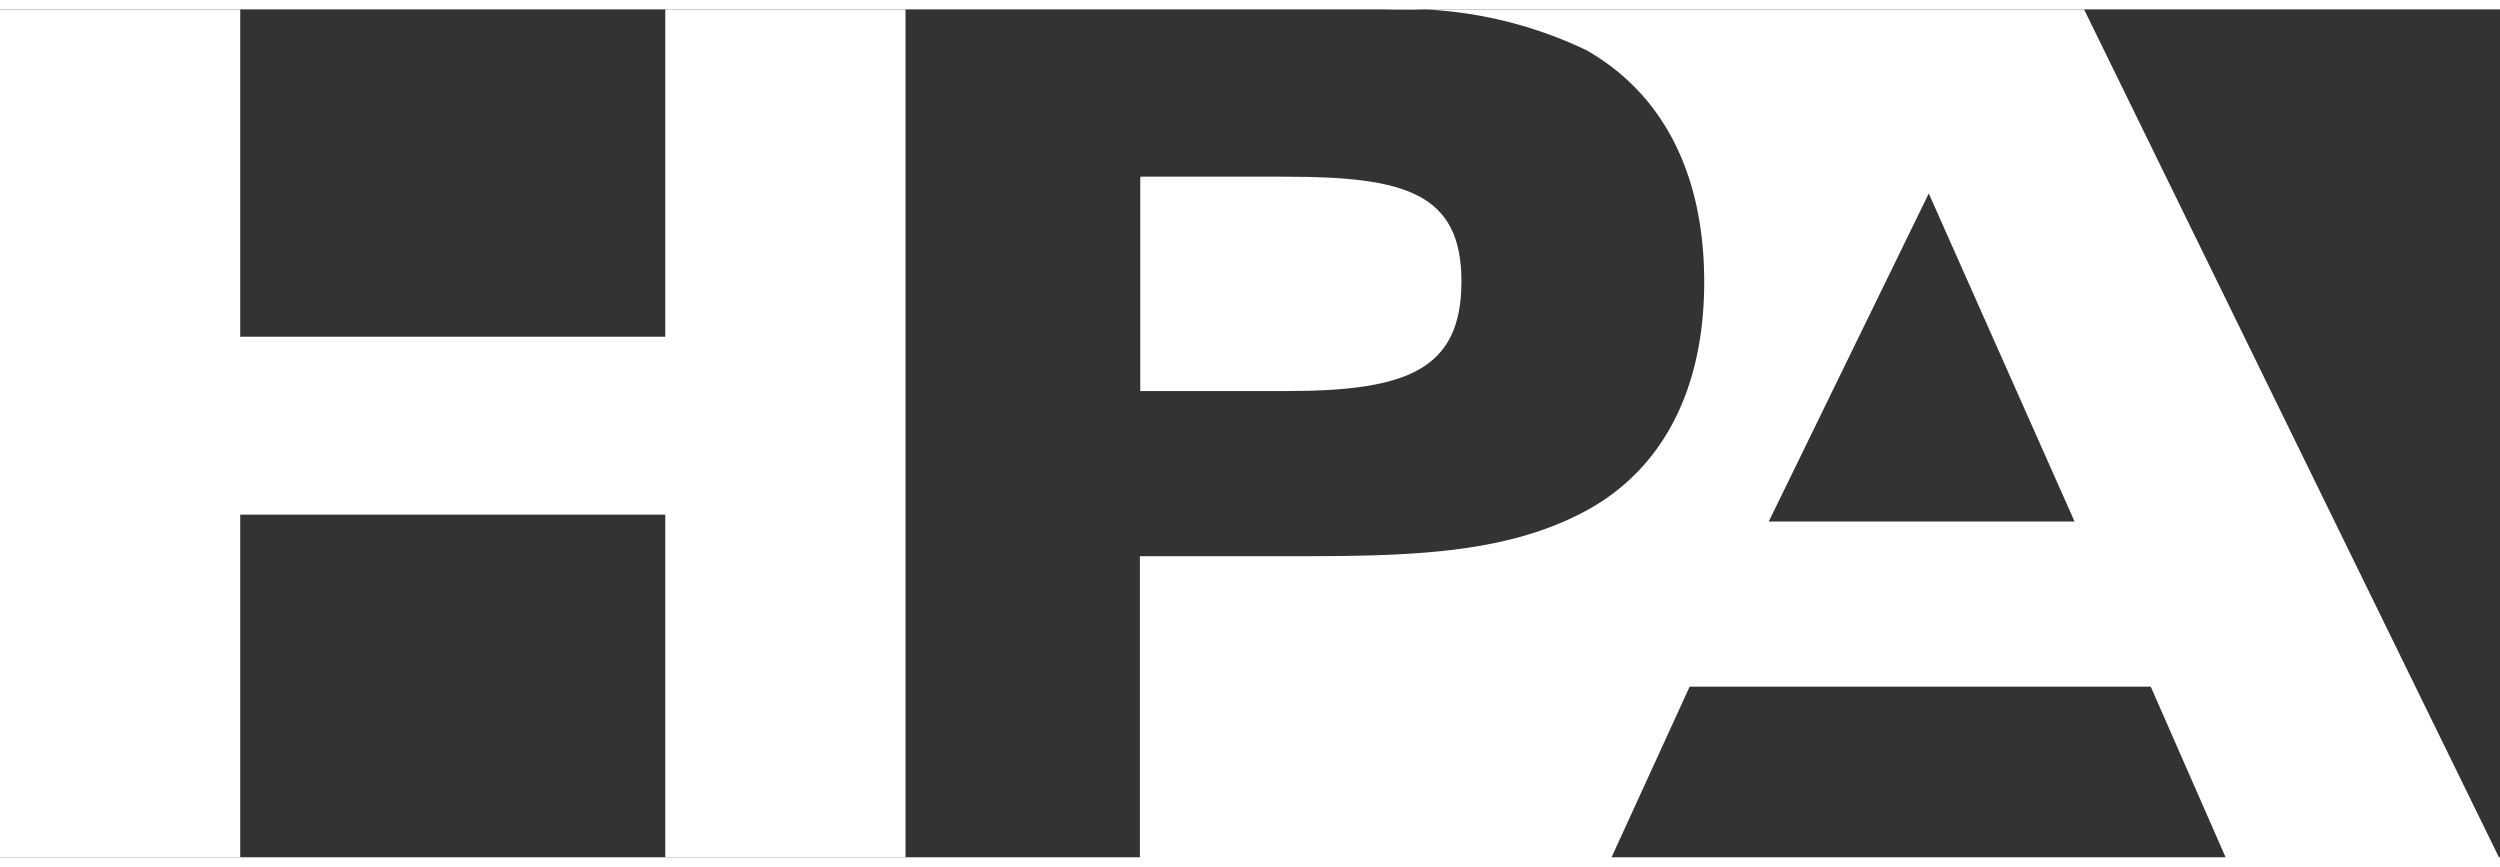
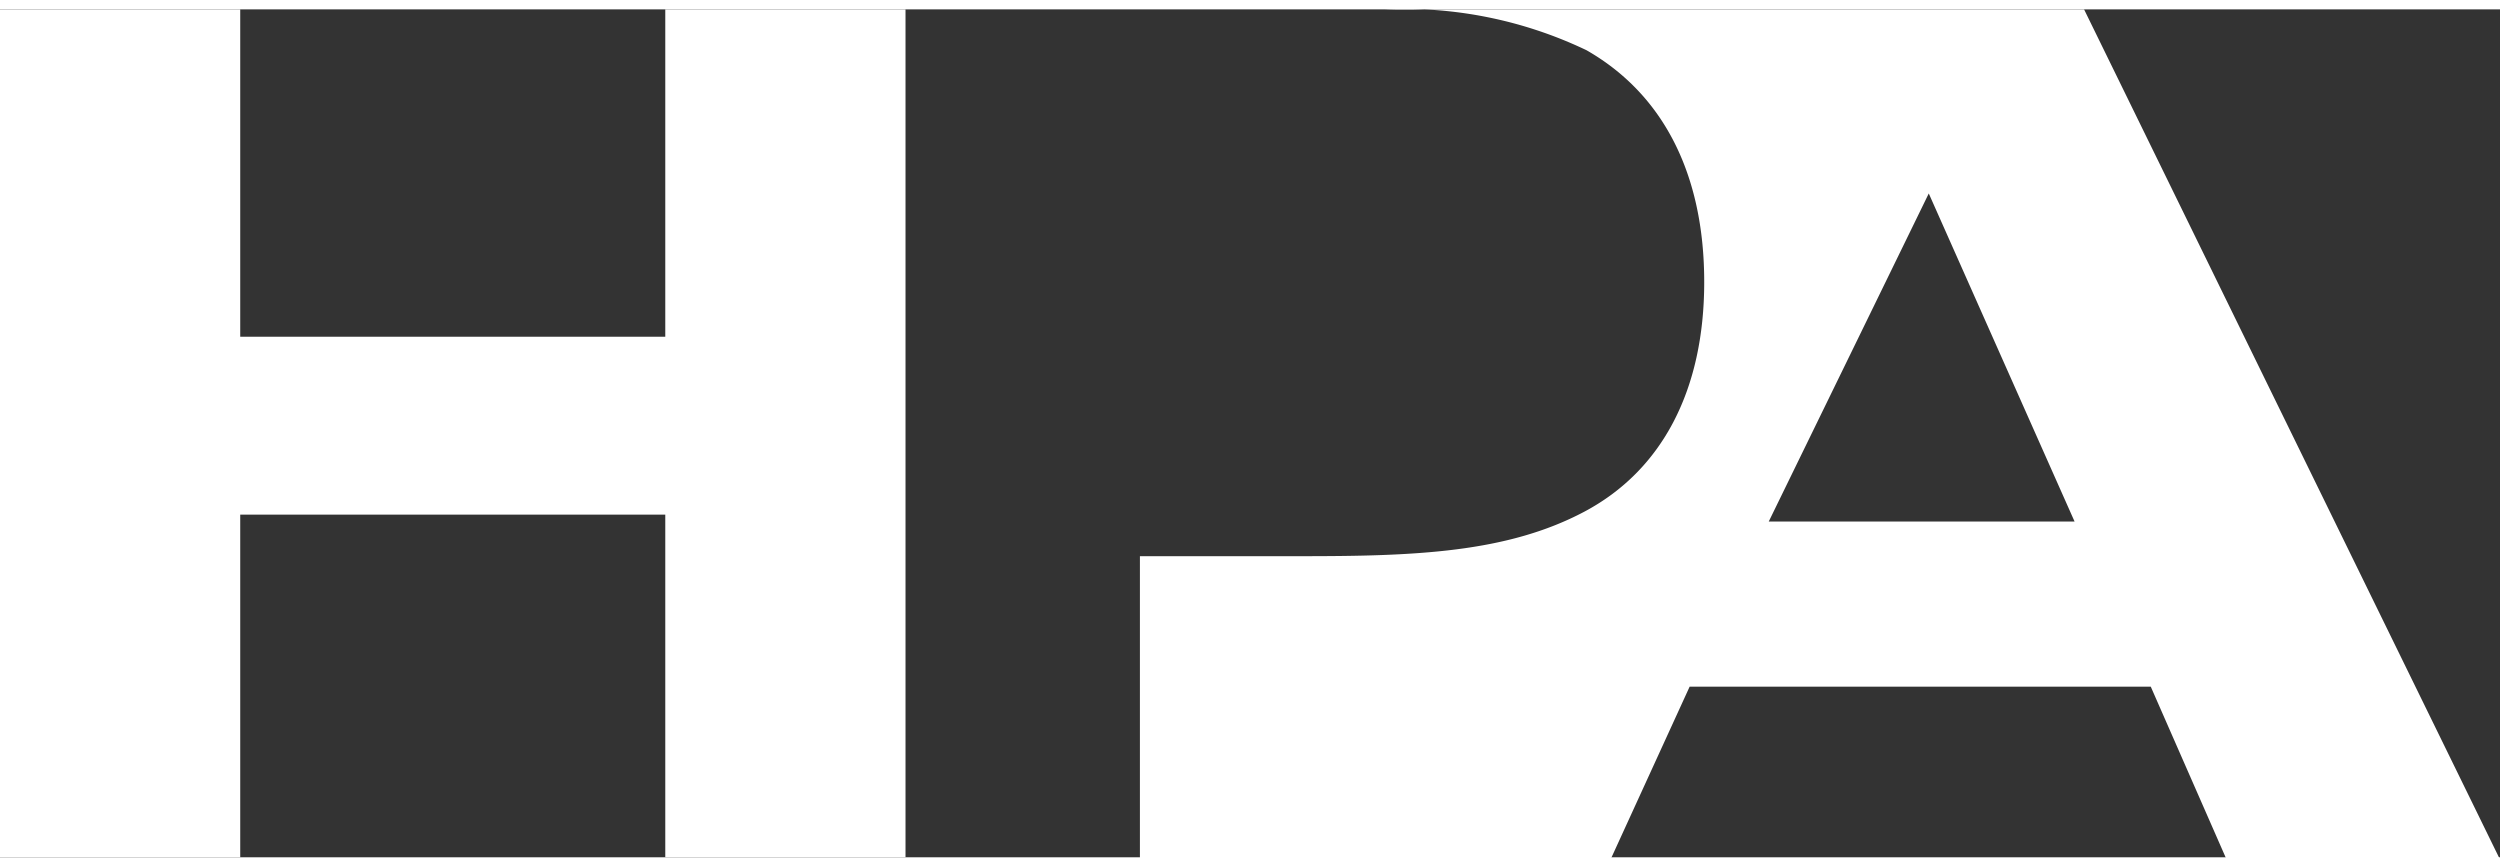
<svg xmlns="http://www.w3.org/2000/svg" width="300" height="104" id="Layer_1" data-name="Layer 1" viewBox="0 0 68.58 23.26">
  <rect x="0" y="0" width="68.58" height="23.26" fill="#333333" stroke="none" />
  <defs>
    <style>.cls-1{fill:#fff;}</style>
  </defs>
  <title>logo-hpa-gray</title>
  <polygon class="cls-1" points="18.25 8.98 6.59 8.98 6.59 0 0 0 0 23.26 6.59 23.26 6.59 13.86 18.25 13.86 18.25 23.26 24.84 23.26 24.84 0 18.25 0 18.25 8.98" />
  <path class="cls-1" d="M57.17,0H38a11.57,11.57,0,0,1,5.52,1.12c2.1,1.2,3.23,3.39,3.23,6.36s-1.16,5.17-3.29,6.3S38.8,15,35.7,15H31.27v8.3H44.19l2.16-4.72H59l2.07,4.72h7.5ZM48.52,14.05l4.39-9,4,9Z" />
-   <path class="cls-1" d="M40.09,7.46c0-2.42-1.55-2.87-4.81-2.87h-4v5.88h4C38.6,10.47,40.09,9.89,40.09,7.46Z" />
</svg>